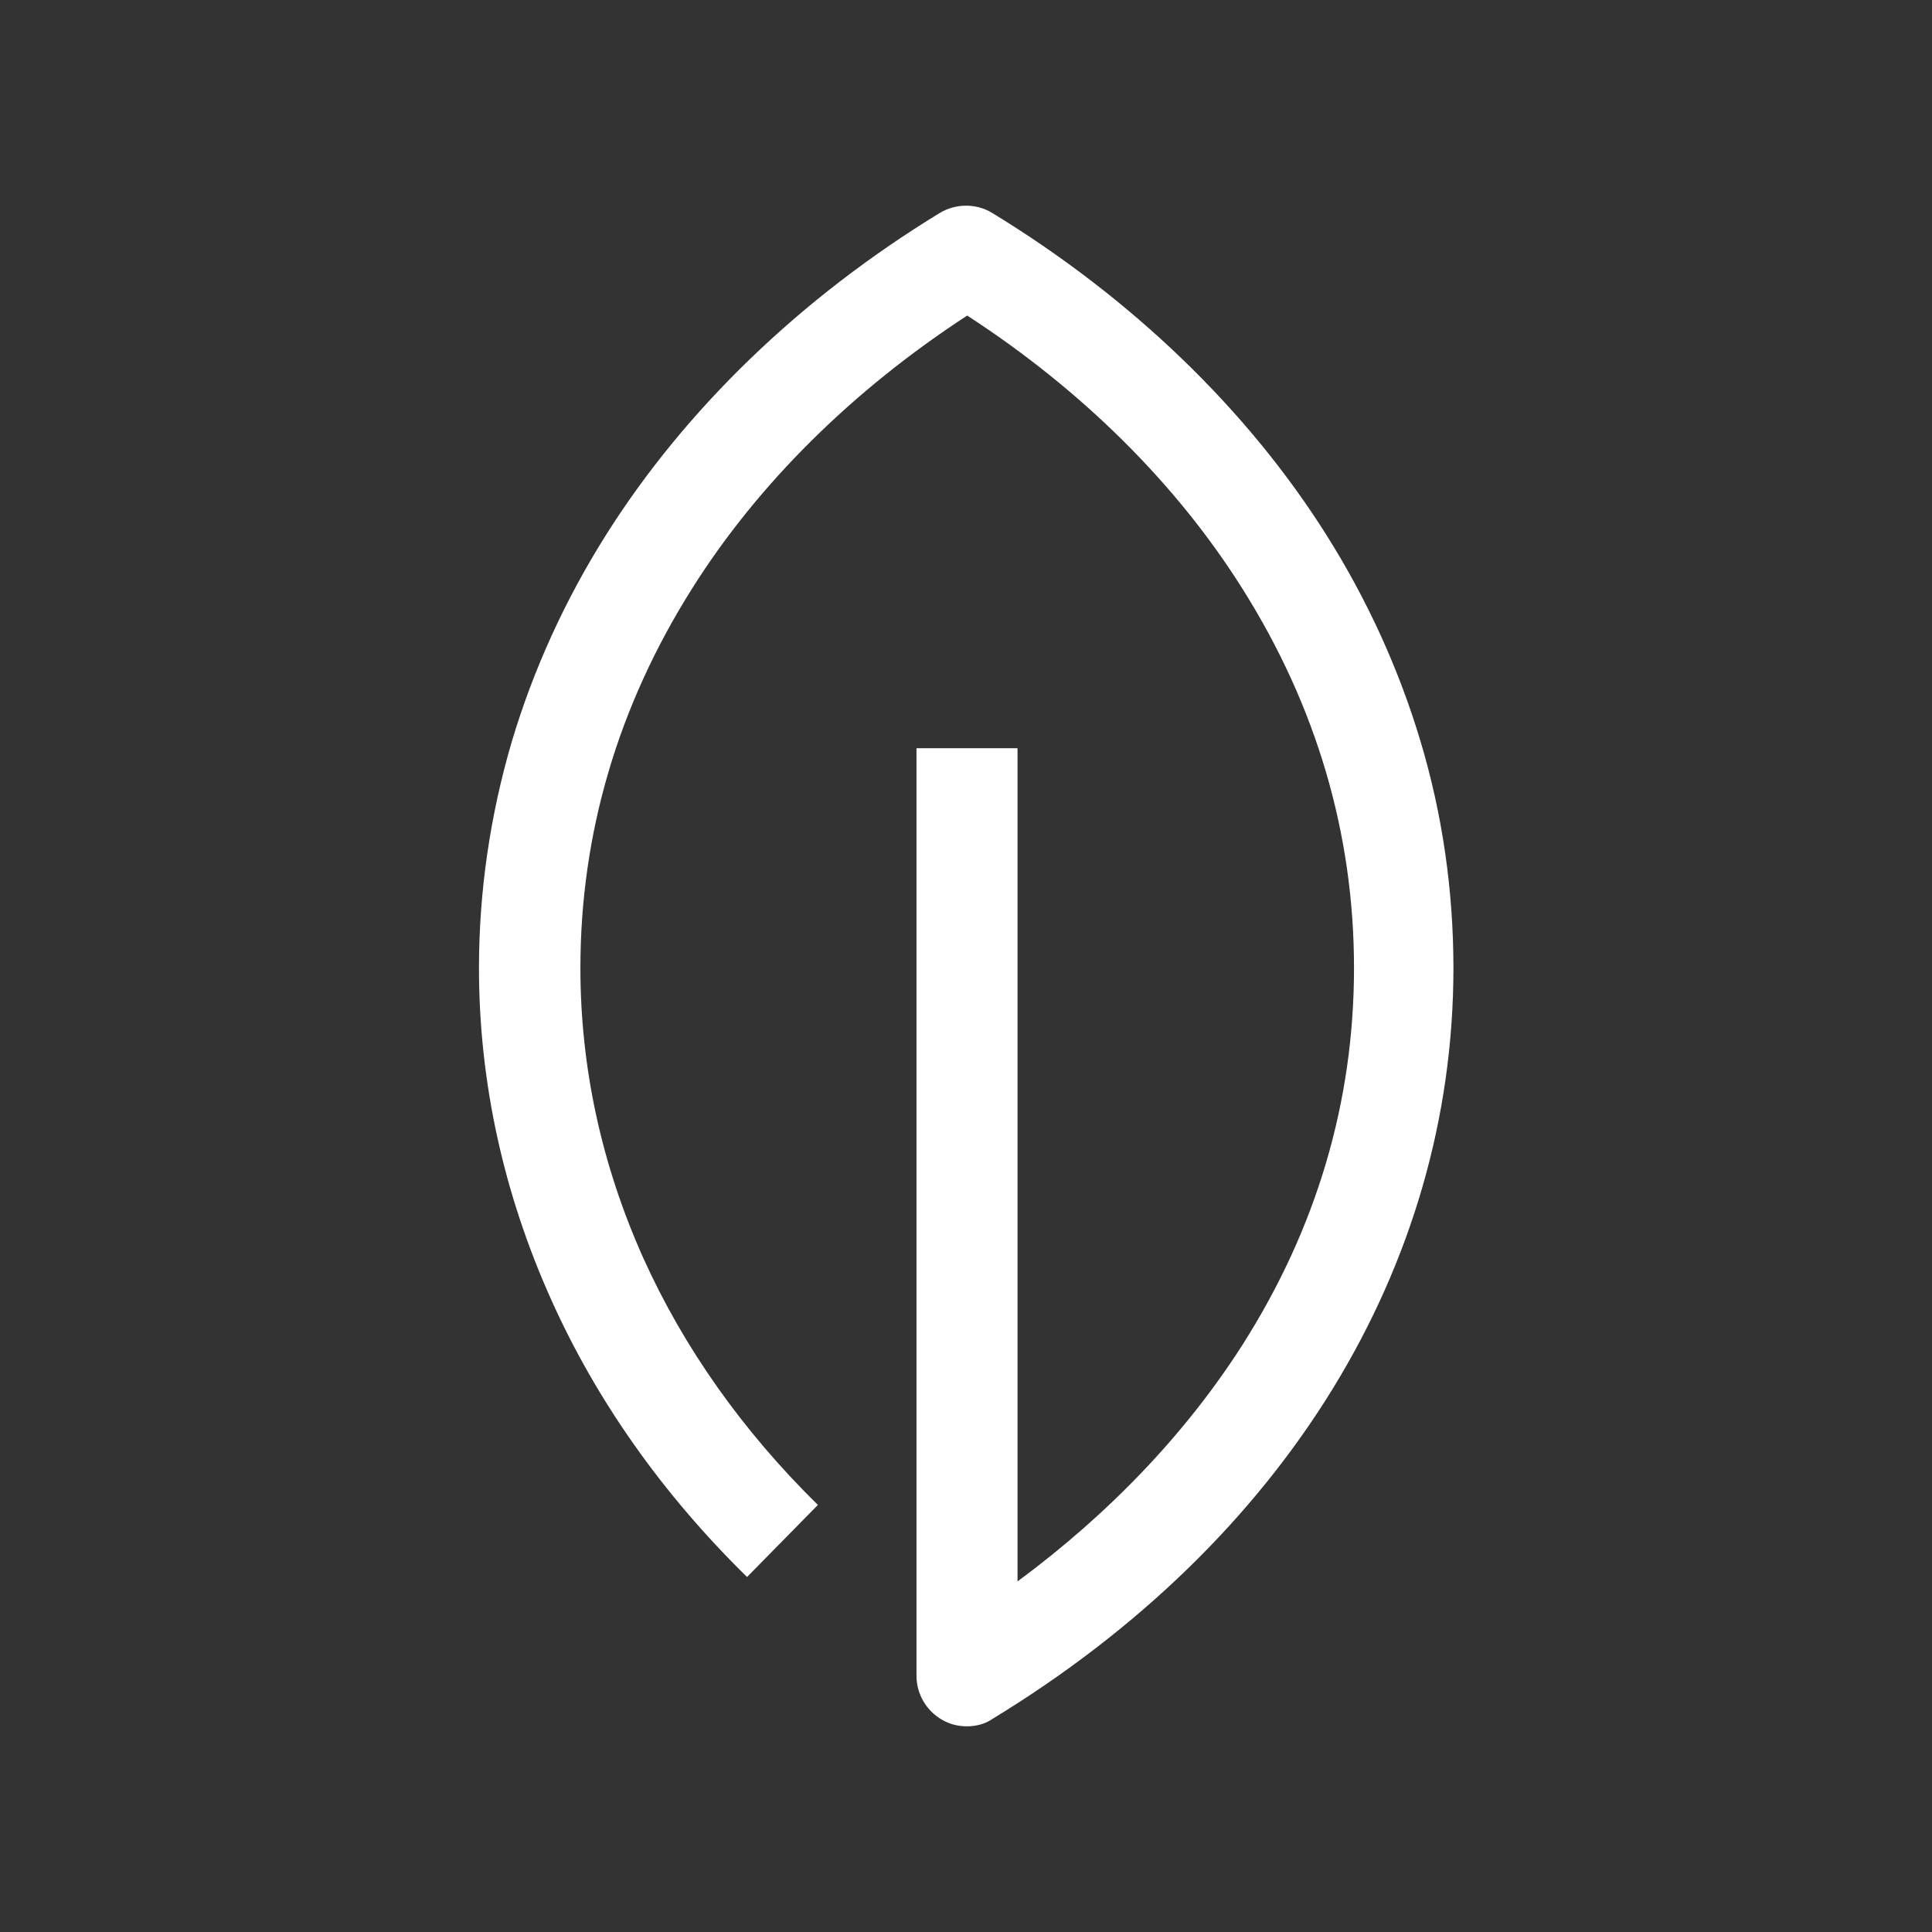
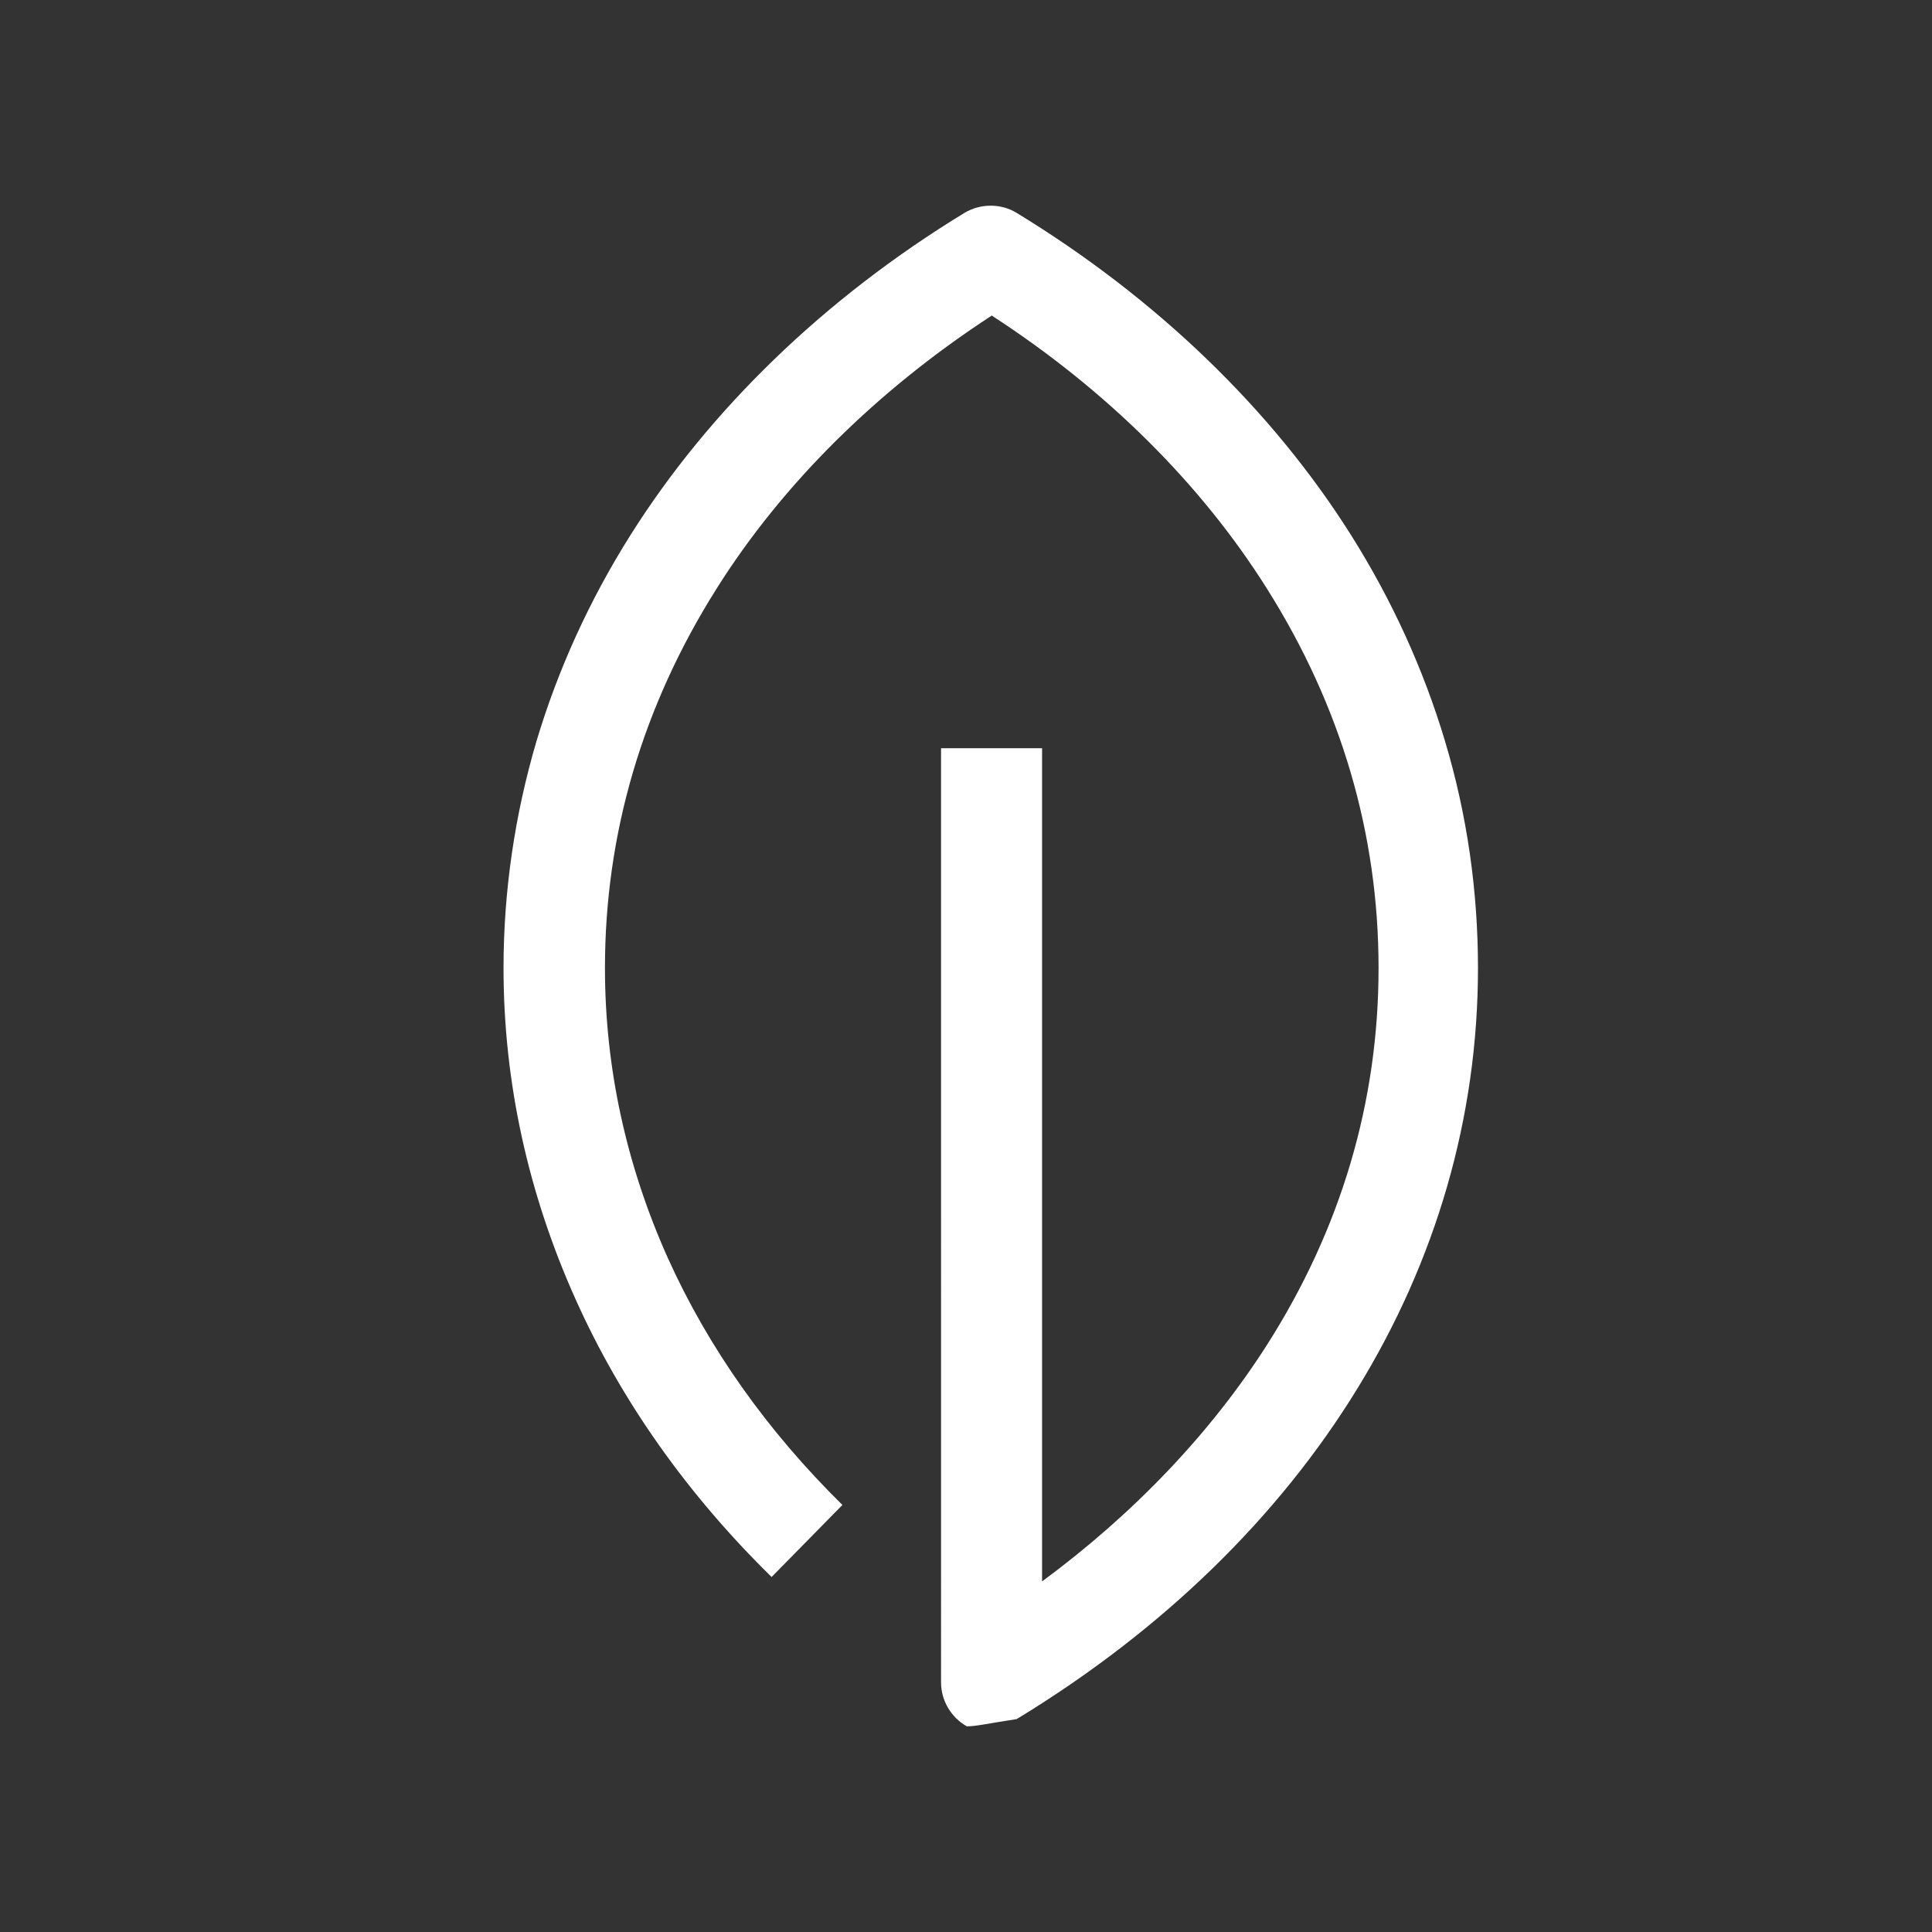
<svg xmlns="http://www.w3.org/2000/svg" version="1.1" id="Livello_1" x="0px" y="0px" width="48px" height="48px" viewBox="0 0 48 48" style="enable-background:new 0 0 48 48;" xml:space="preserve">
  <rect x="0" y="0" width="48" height="48" fill="#333333" stroke="none" />
  <style type="text/css">
	.st0{fill:#ffffff;}
</style>
  <g id="surface1">
-     <path class="st0" d="M24.02,42.89c-0.21,0-0.42-0.05-0.61-0.16c-0.39-0.22-0.64-0.64-0.64-1.09V18.59h2.51v20.7   c2.29-1.69,4.2-3.7,5.59-5.88c1.84-2.89,2.77-6.04,2.77-9.36c0-3.33-0.93-6.5-2.77-9.42c-1.64-2.61-3.99-4.94-6.84-6.79   c-2.84,1.85-5.2,4.18-6.84,6.79c-1.84,2.92-2.77,6.09-2.77,9.42c0,2.48,0.53,4.9,1.56,7.2c1.01,2.24,2.47,4.3,4.34,6.14l-1.76,1.79   c-2.1-2.06-3.74-4.38-4.87-6.9c-1.18-2.63-1.79-5.4-1.79-8.23c0-1.91,0.28-3.81,0.82-5.64c0.53-1.77,1.31-3.49,2.33-5.11   c1.97-3.13,4.84-5.9,8.3-8.01c0.4-0.24,0.91-0.24,1.3,0c3.46,2.11,6.34,4.88,8.31,8.01c1.02,1.62,1.8,3.34,2.33,5.11   c0.55,1.83,0.82,3.73,0.82,5.64c0,7.43-4.18,14.23-11.46,18.66C24.48,42.83,24.25,42.89,24.02,42.89z" />
+     <path class="st0" d="M24.02,42.89c-0.39-0.22-0.64-0.64-0.64-1.09V18.59h2.51v20.7   c2.29-1.69,4.2-3.7,5.59-5.88c1.84-2.89,2.77-6.04,2.77-9.36c0-3.33-0.93-6.5-2.77-9.42c-1.64-2.61-3.99-4.94-6.84-6.79   c-2.84,1.85-5.2,4.18-6.84,6.79c-1.84,2.92-2.77,6.09-2.77,9.42c0,2.48,0.53,4.9,1.56,7.2c1.01,2.24,2.47,4.3,4.34,6.14l-1.76,1.79   c-2.1-2.06-3.74-4.38-4.87-6.9c-1.18-2.63-1.79-5.4-1.79-8.23c0-1.91,0.28-3.81,0.82-5.64c0.53-1.77,1.31-3.49,2.33-5.11   c1.97-3.13,4.84-5.9,8.3-8.01c0.4-0.24,0.91-0.24,1.3,0c3.46,2.11,6.34,4.88,8.31,8.01c1.02,1.62,1.8,3.34,2.33,5.11   c0.55,1.83,0.82,3.73,0.82,5.64c0,7.43-4.18,14.23-11.46,18.66C24.48,42.83,24.25,42.89,24.02,42.89z" />
  </g>
</svg>